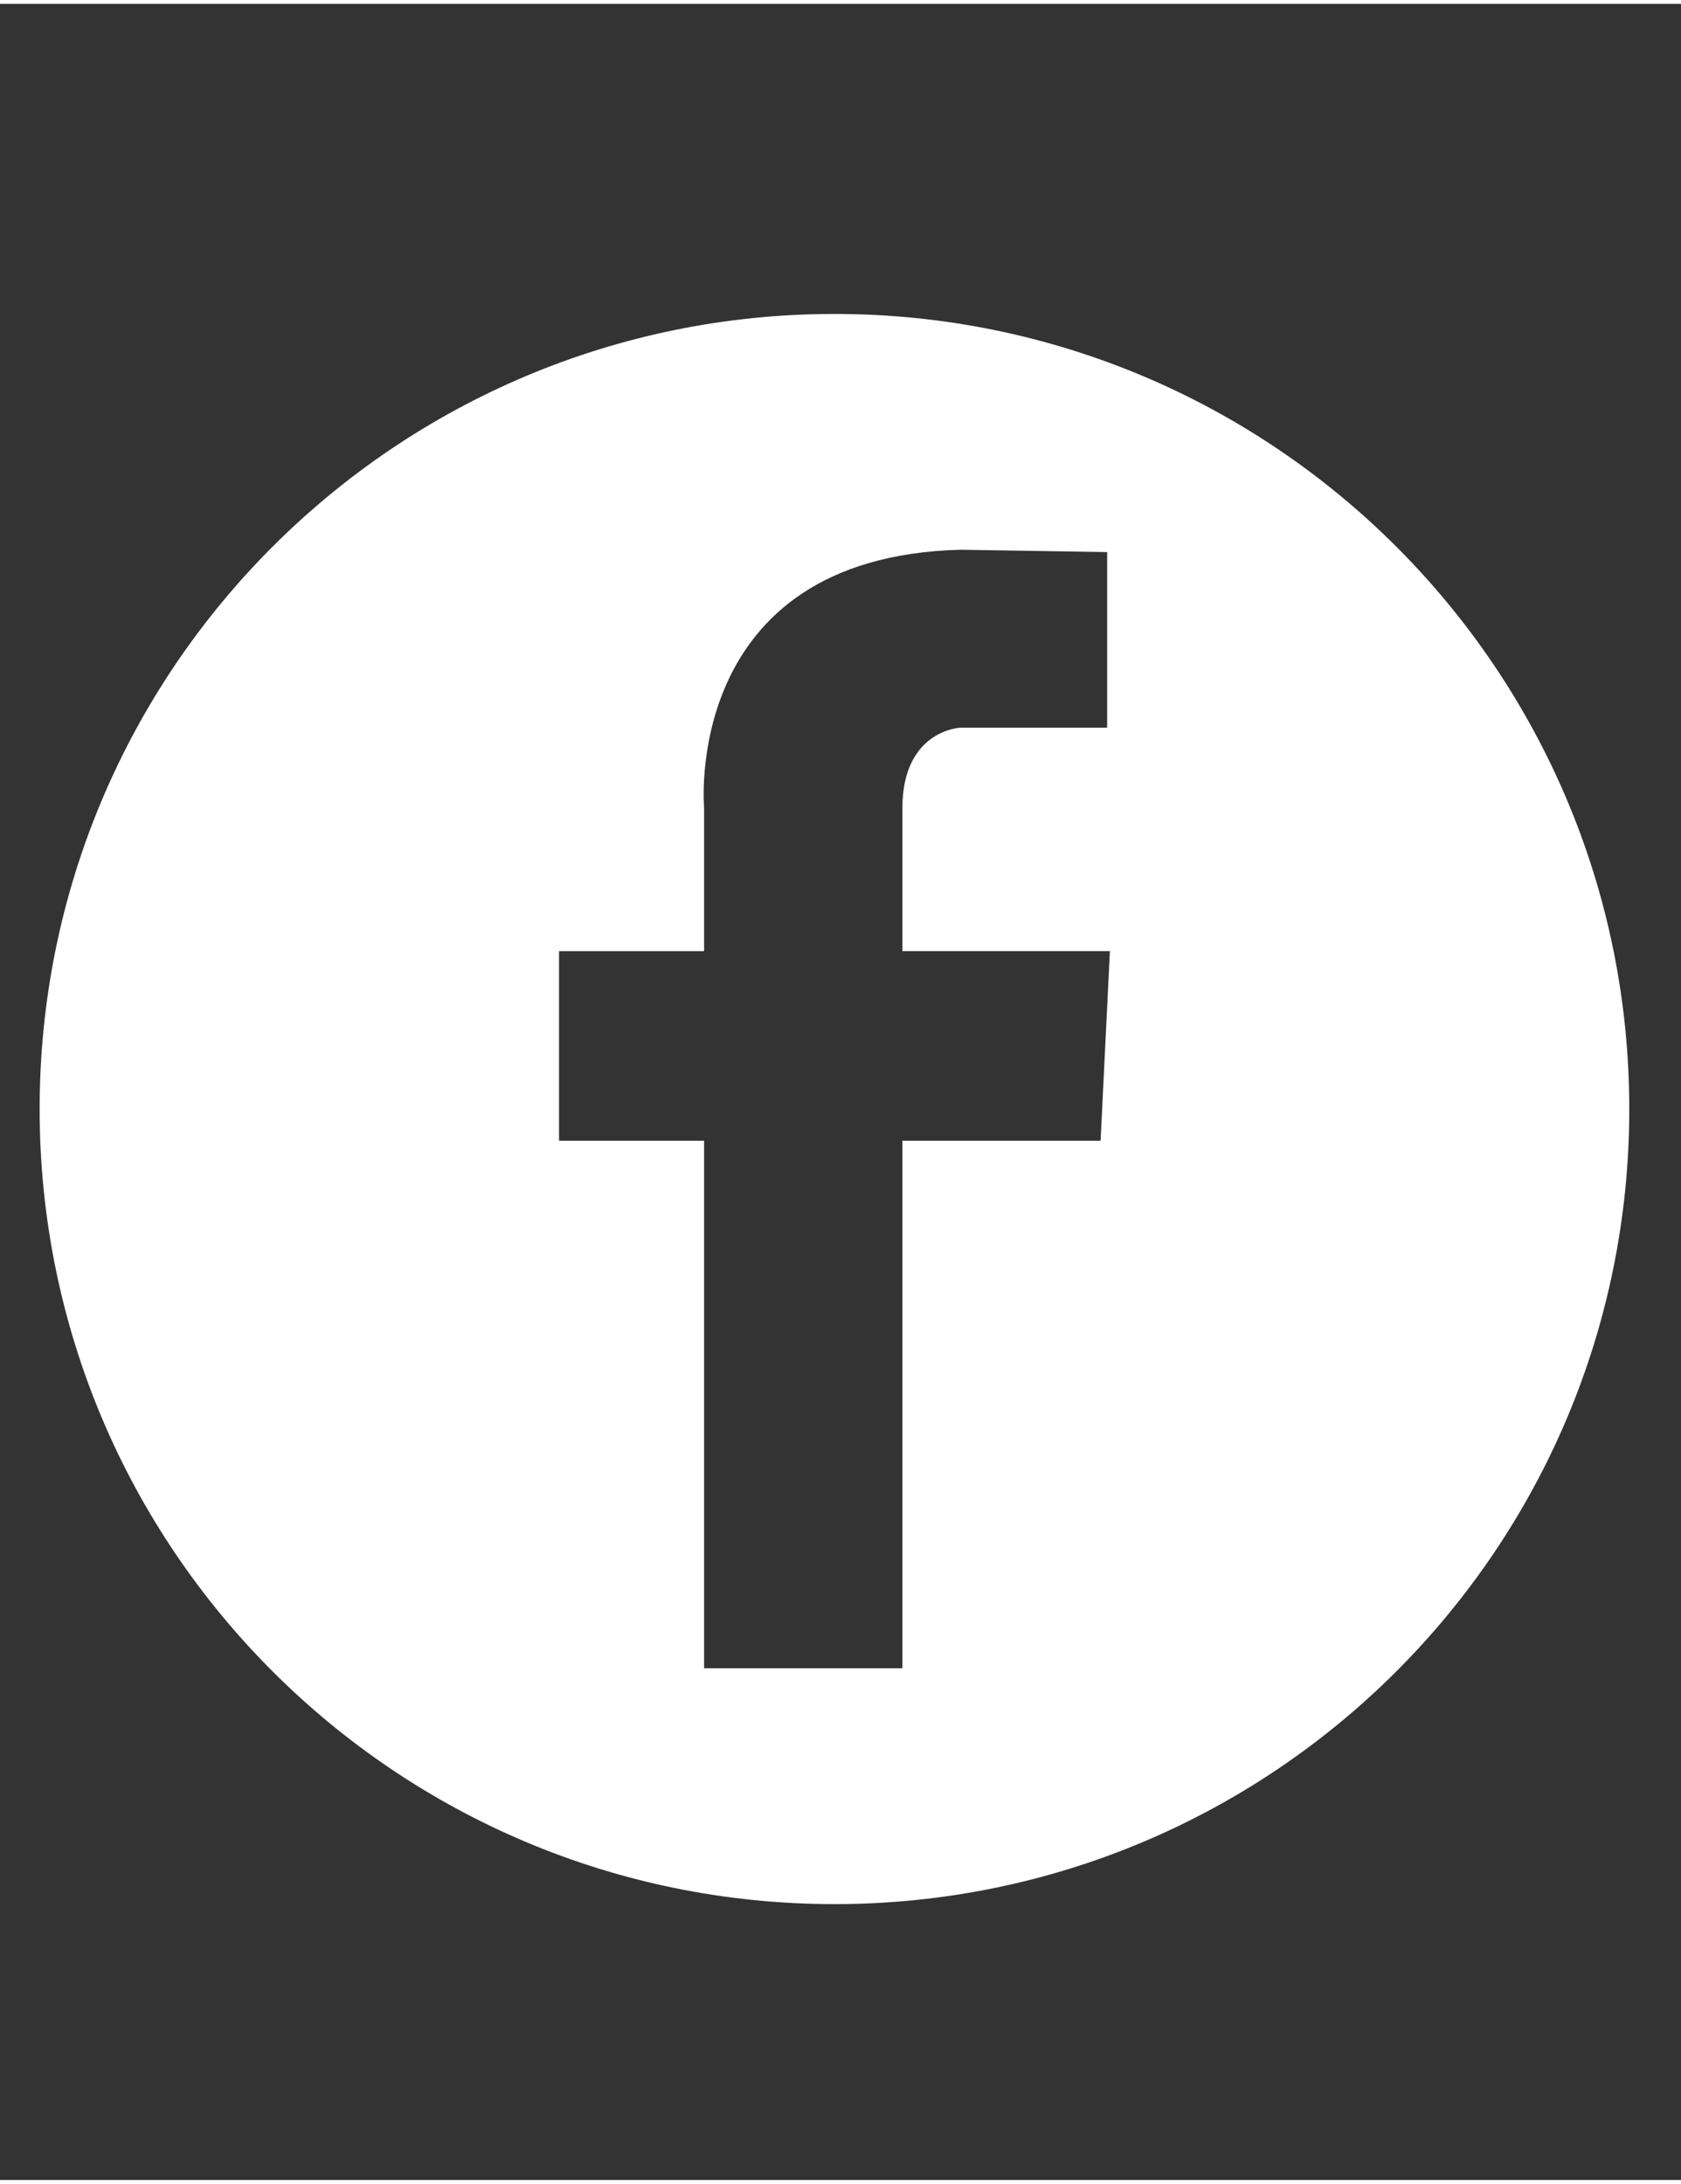
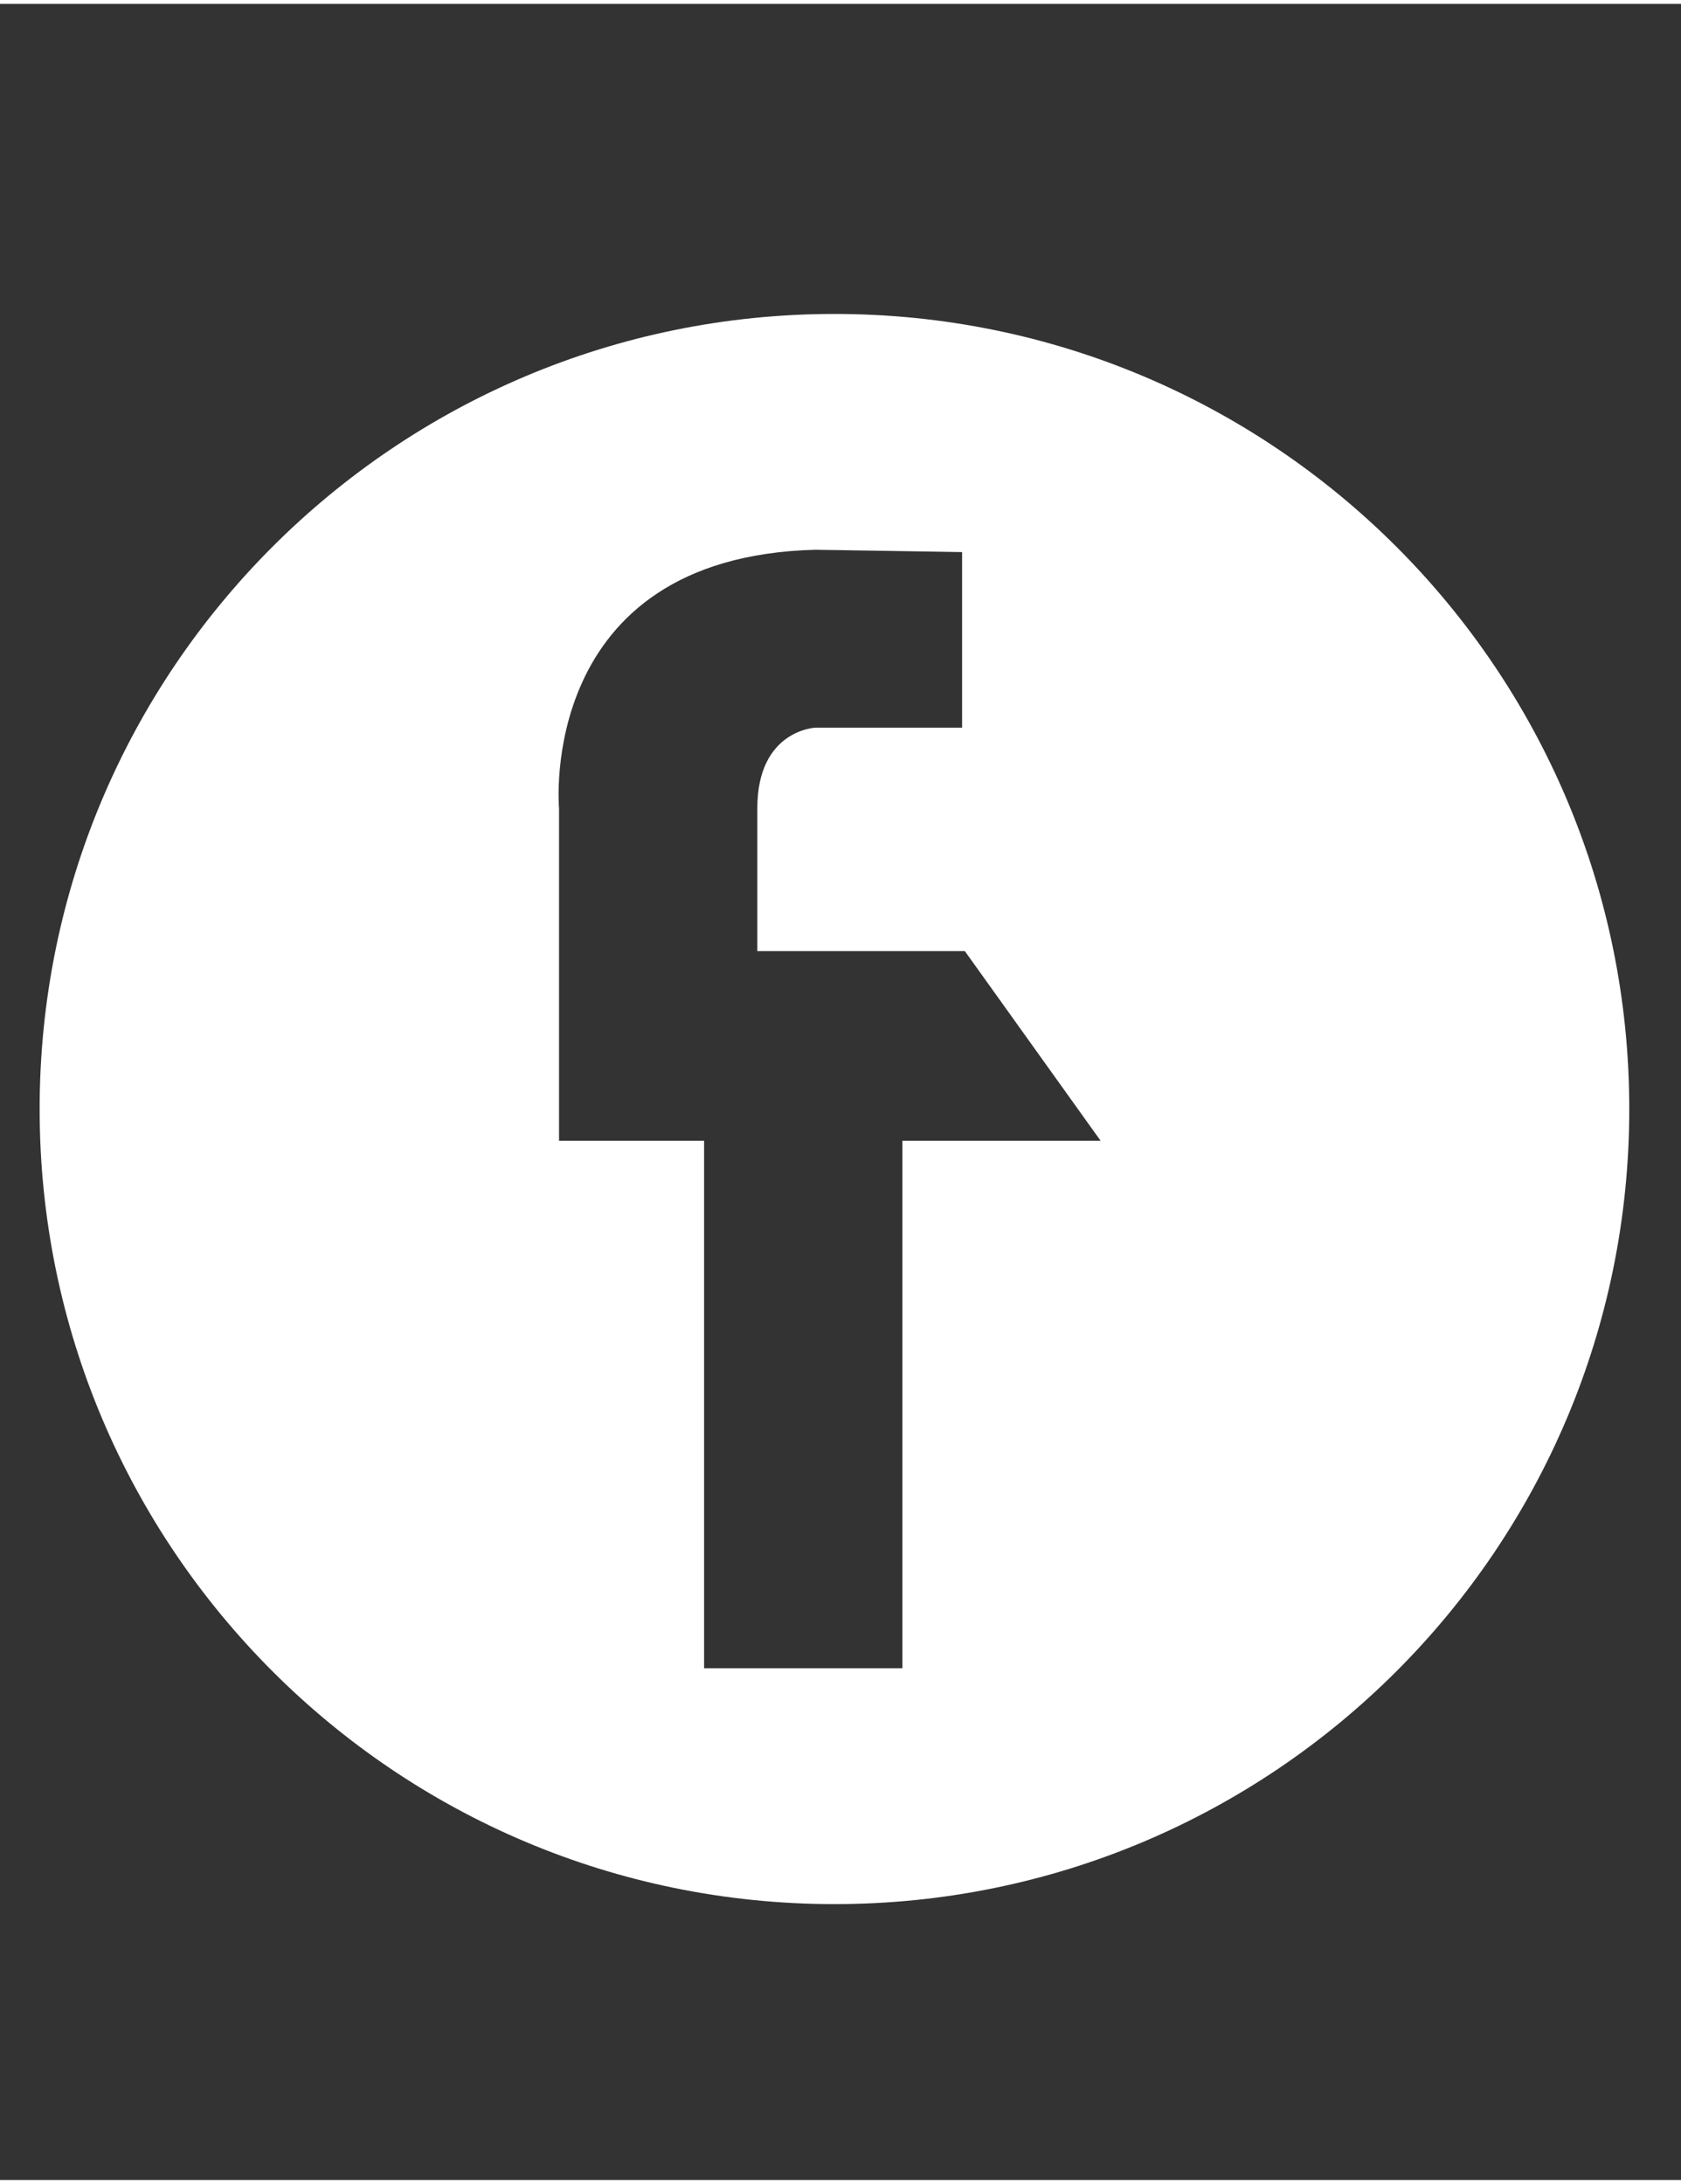
<svg xmlns="http://www.w3.org/2000/svg" version="1.1" x="0px" y="0px" viewBox="0 0 612 792" style="enable-background:new 0 0 612 792;" xml:space="preserve" width="77" height="100">
  <rect x="0" y="0" width="612" height="792" fill="#333333" stroke="none" />
  <style type="text/css">
	.st0{display:none;}
	.st1{display:inline;fill:#AA3C3C;}
	.st2{fill:#FFFFFF;}
</style>
  <g id="Ebene_4" class="st0">
-     <rect x="6.59" y="78.59" class="st1" width="594.78" height="659.74" />
-   </g>
+     </g>
  <g id="Ebene_3">
-     <path class="st2" d="M303.8,112.86c-159.81,0-289.37,129.55-289.37,289.37S143.99,691.6,303.8,691.6s289.37-129.55,289.37-289.37   S463.62,112.86,303.8,112.86z M400.69,413.77h-72.16v192h-72.19v-192h-52.81v-69h52.81v-52c0,0-8.37-91.42,93.29-94.09l53.45,0.85   v63.91h-53.45c0,0-21.1,0.86-21.1,29.32v52h75.55L400.69,413.77z" />
+     <path class="st2" d="M303.8,112.86c-159.81,0-289.37,129.55-289.37,289.37S143.99,691.6,303.8,691.6s289.37-129.55,289.37-289.37   S463.62,112.86,303.8,112.86z M400.69,413.77h-72.16v192h-72.19v-192h-52.81v-69v-52c0,0-8.37-91.42,93.29-94.09l53.45,0.85   v63.91h-53.45c0,0-21.1,0.86-21.1,29.32v52h75.55L400.69,413.77z" />
  </g>
</svg>